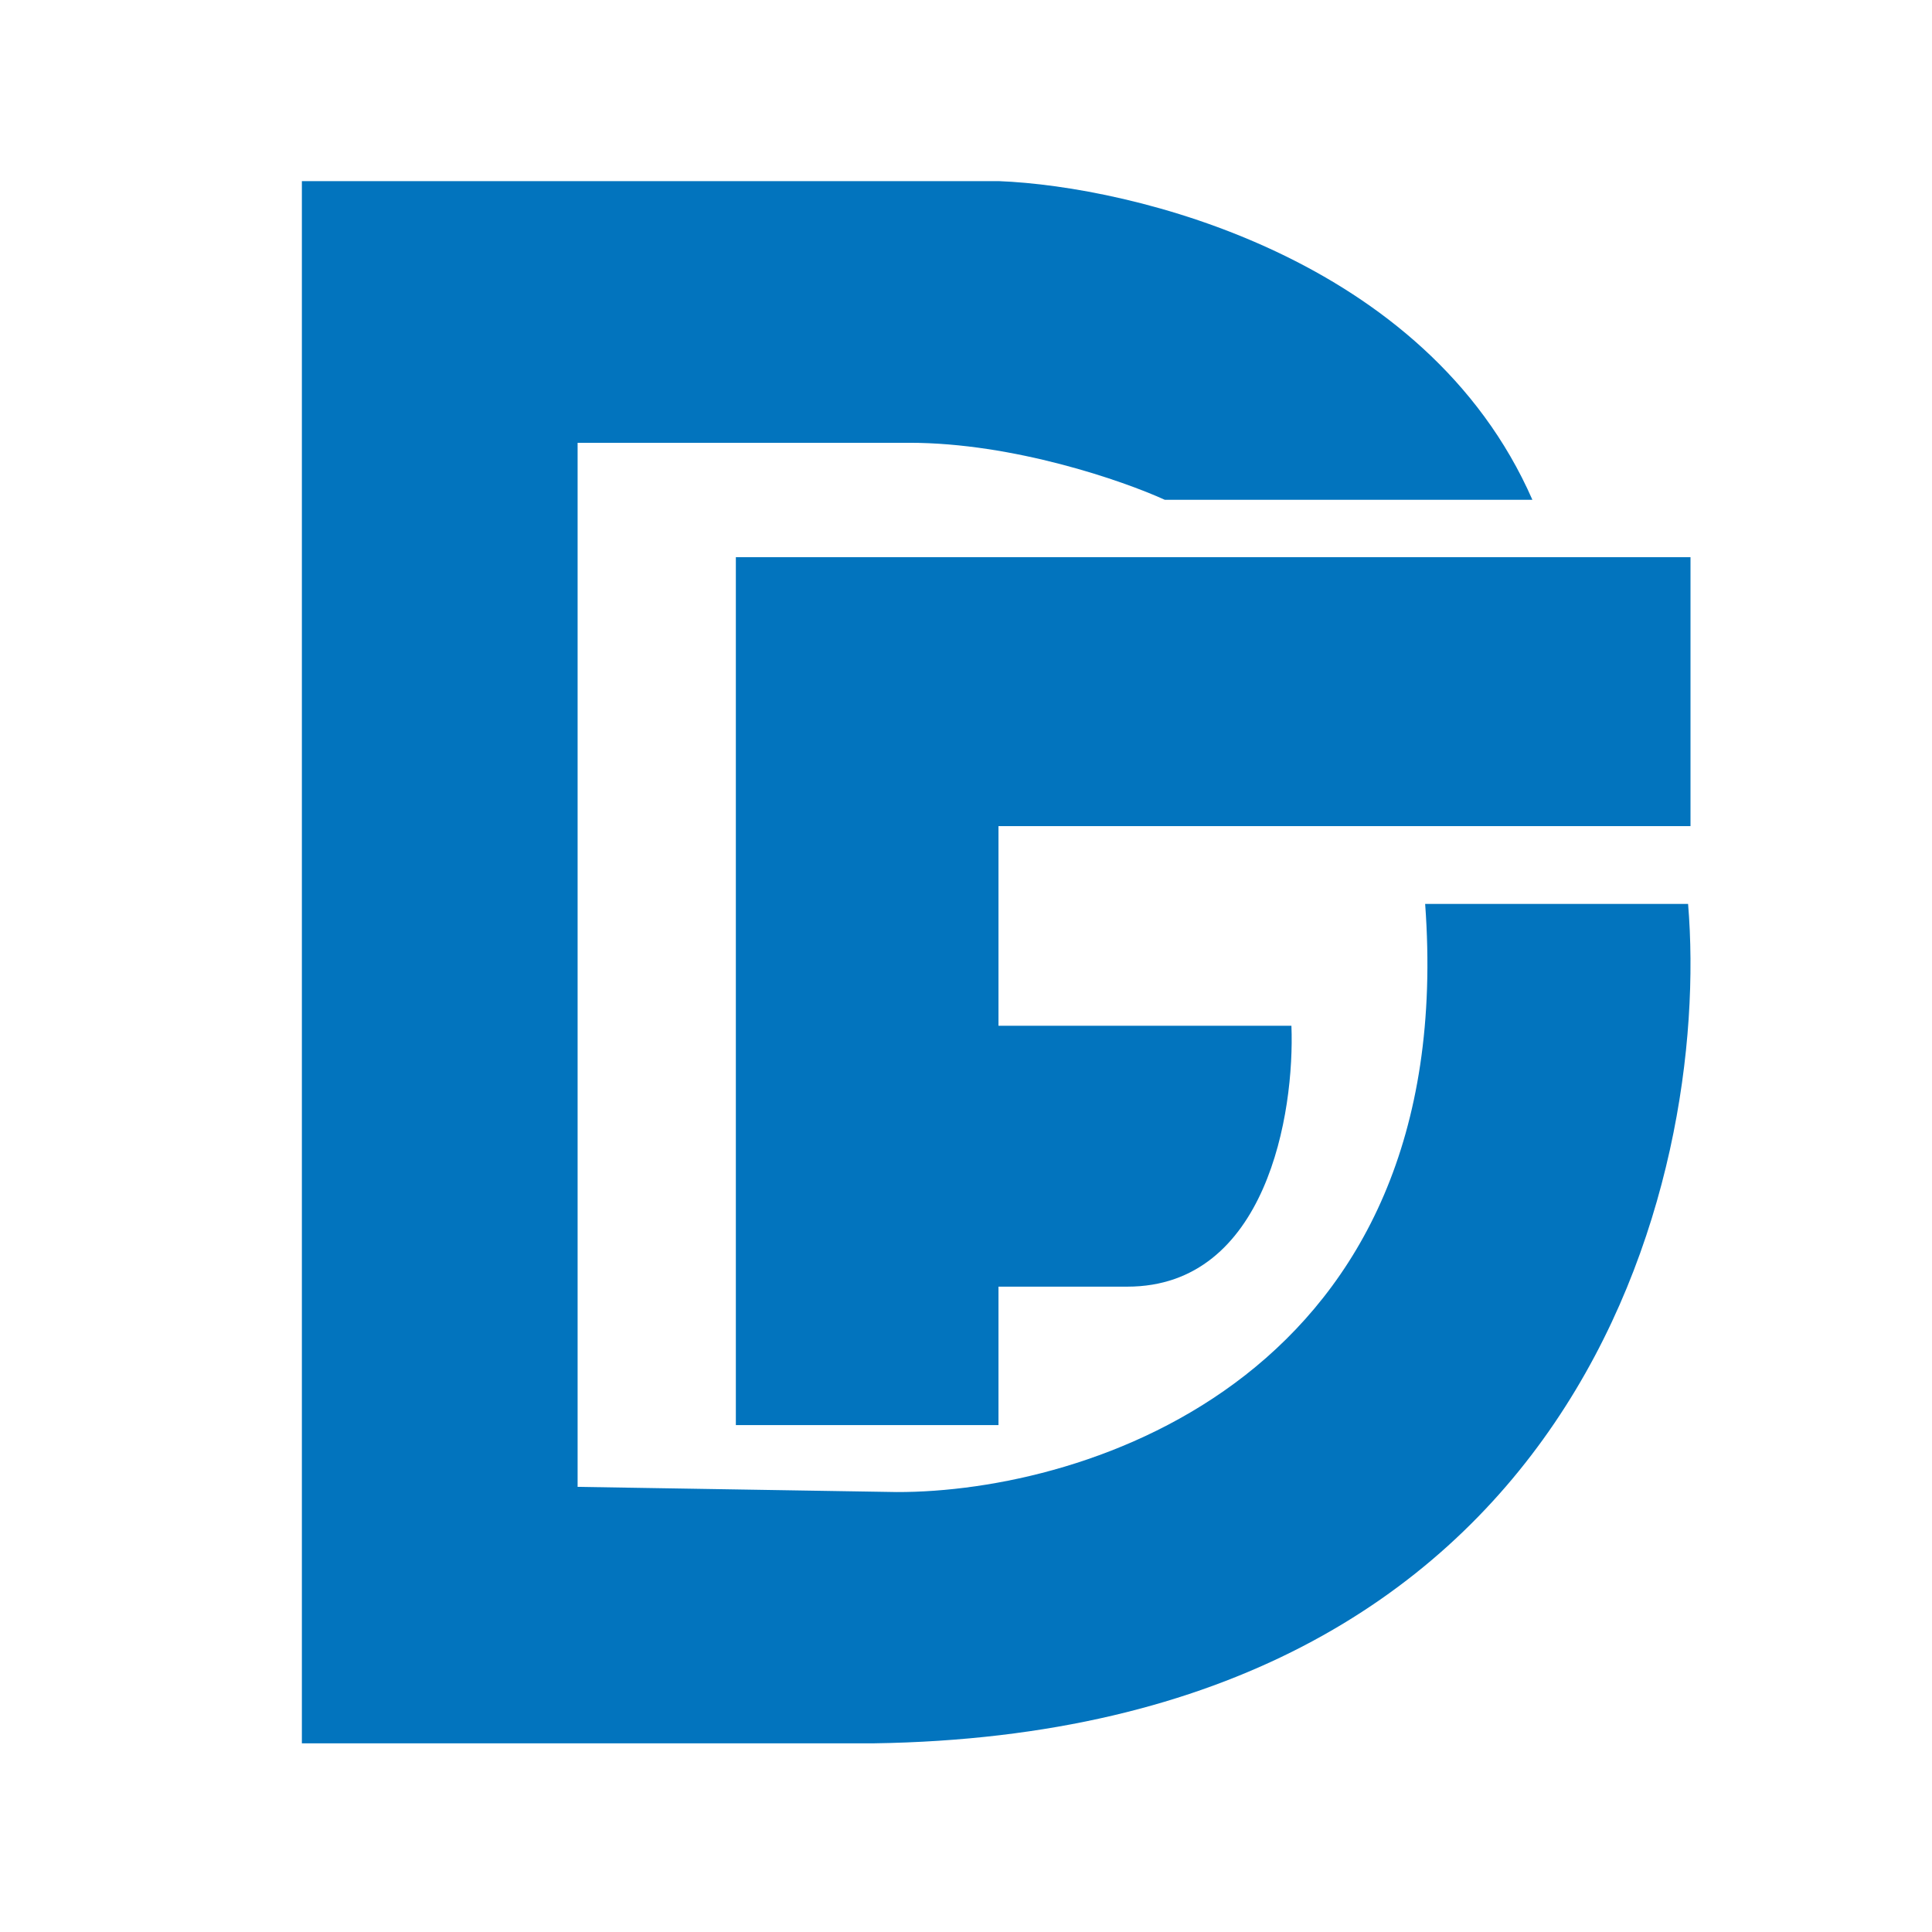
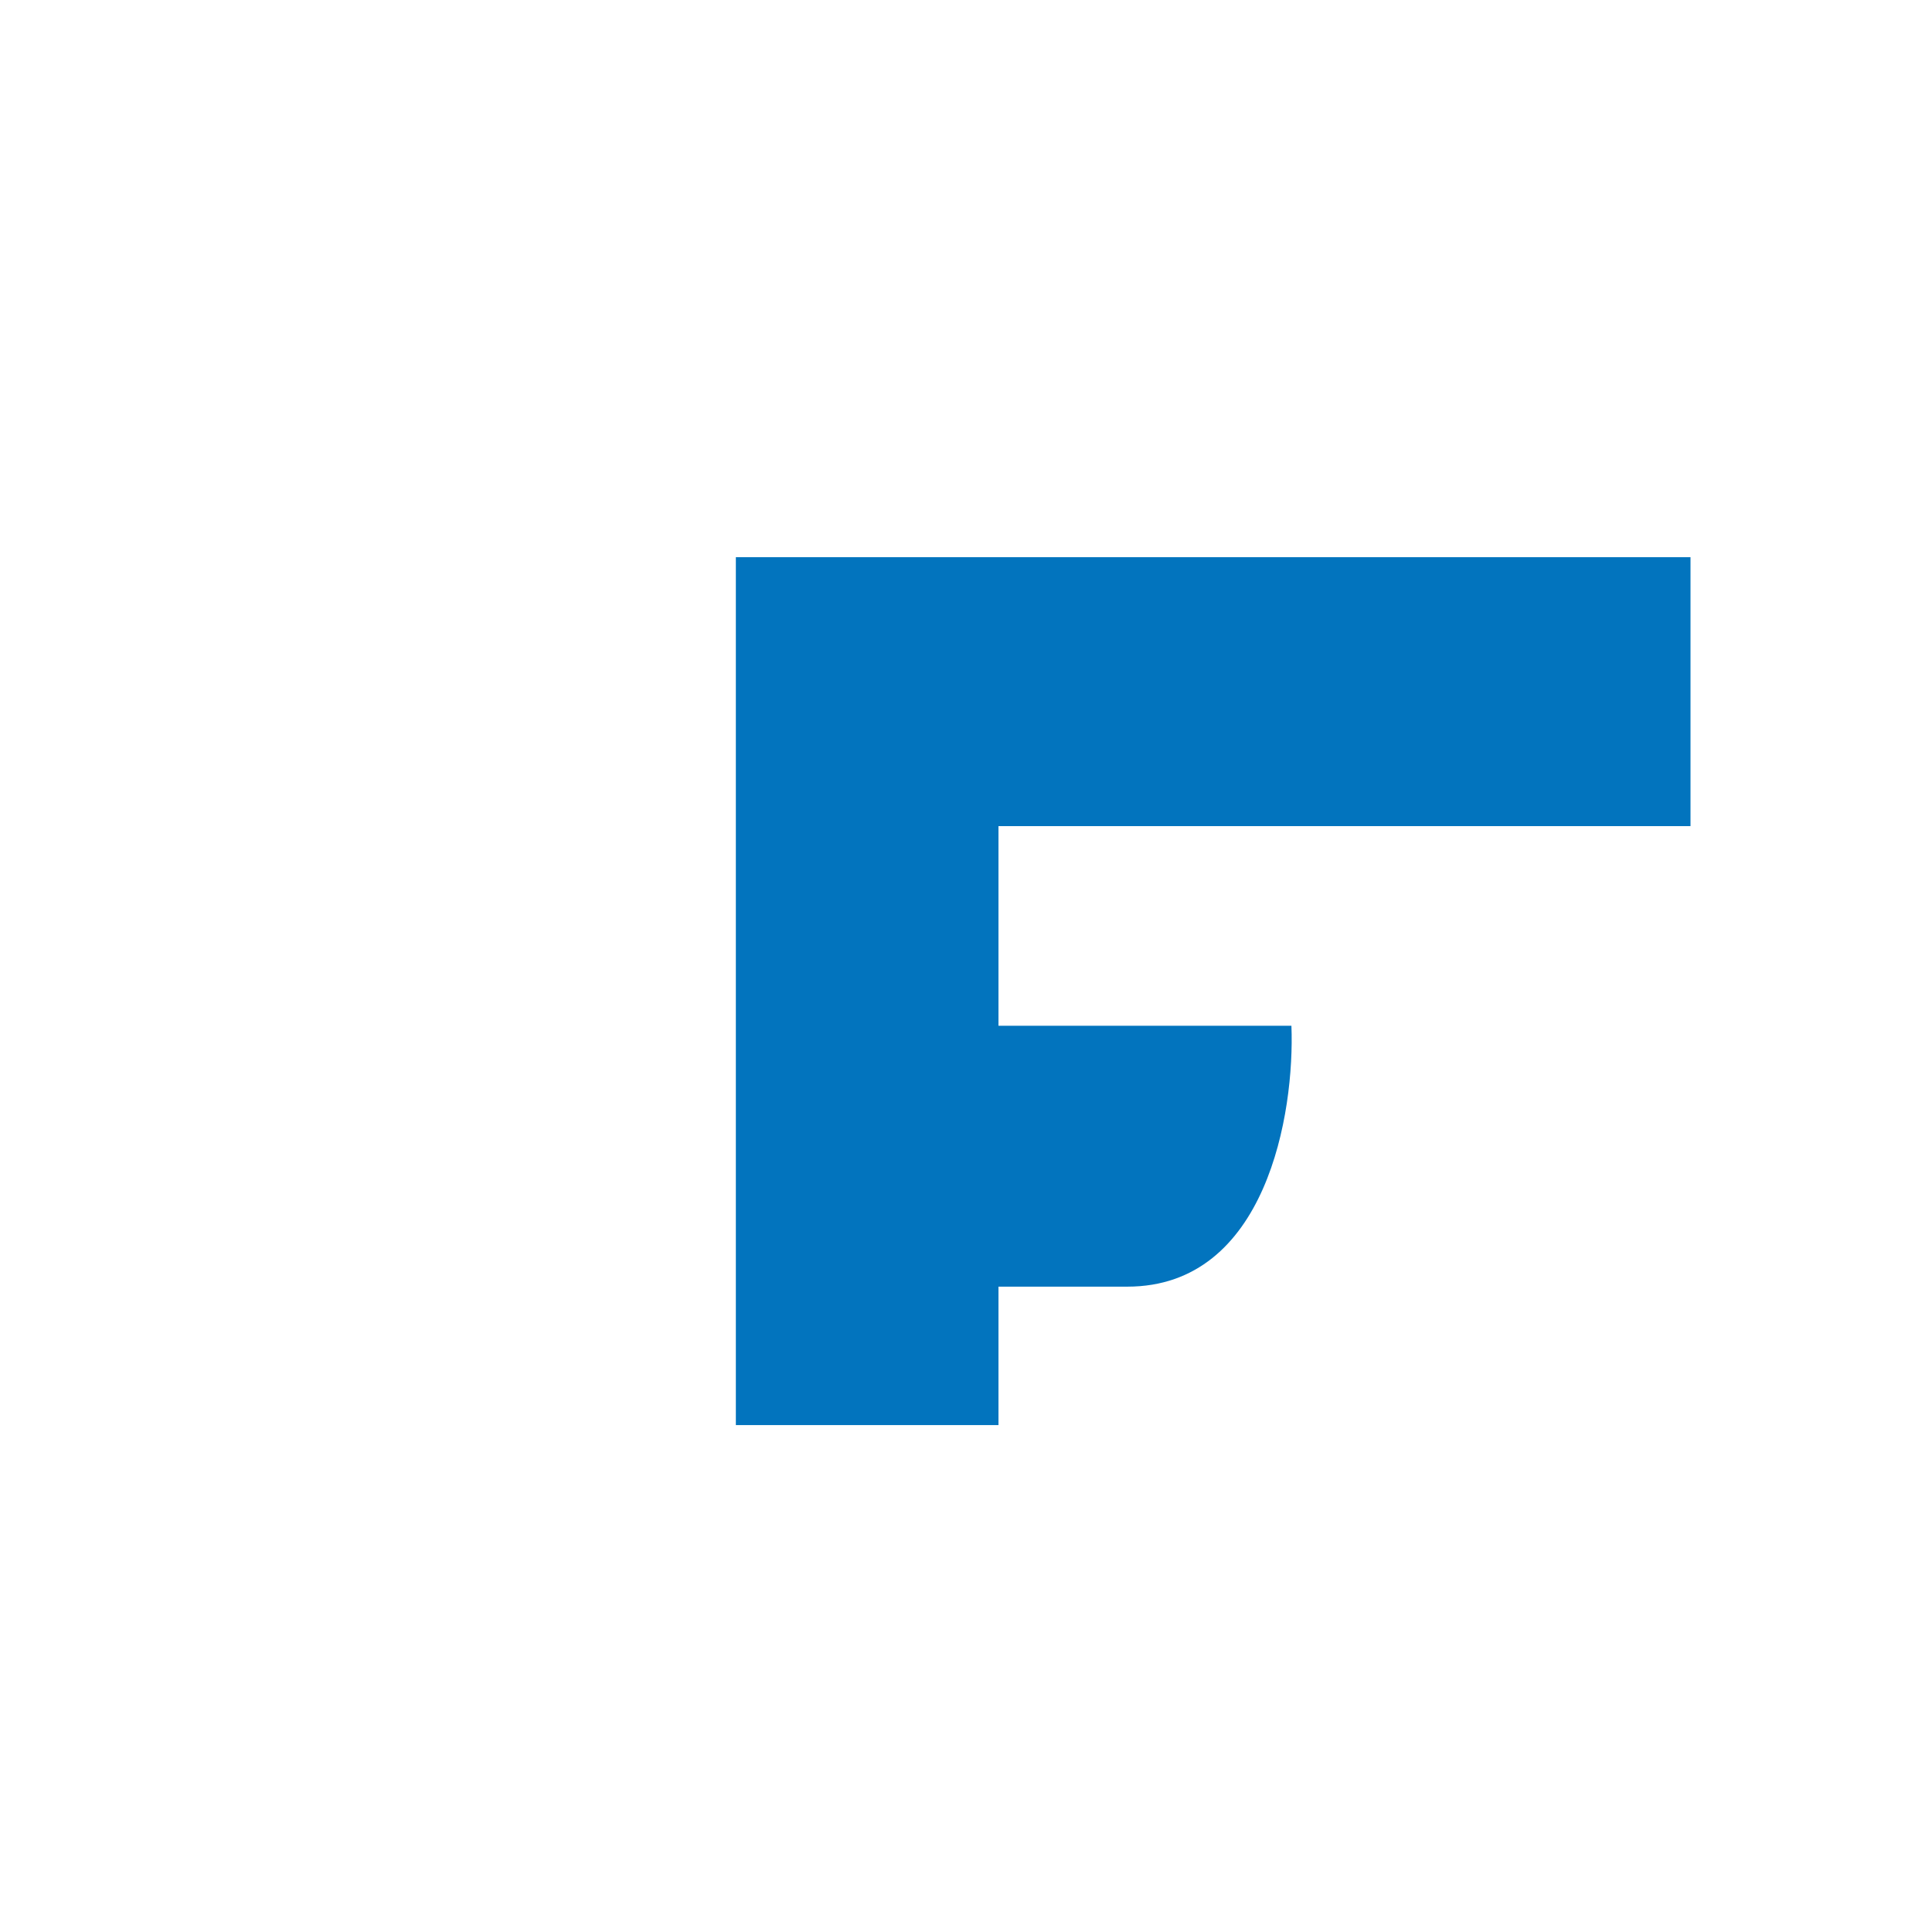
<svg xmlns="http://www.w3.org/2000/svg" width="32" height="32" viewBox="0 0 32 32" fill="none">
-   <path d="M27.96 14.972H23.605C24.18 22.784 18.009 24.721 14.852 24.713L9.567 24.627V7.334H15.063C16.789 7.334 18.601 7.963 19.292 8.278H25.381C23.622 4.262 18.756 3.086 16.543 3H5V28.875H14.472C26.175 28.703 28.34 19.535 27.96 14.972Z" fill="#0274BE" />
  <path d="M12.188 9.229V23.604H16.538V21.311H18.672C20.981 21.311 21.446 18.43 21.39 16.99H16.538V13.683H28V9.229H12.188Z" fill="#0274BE" />
</svg>